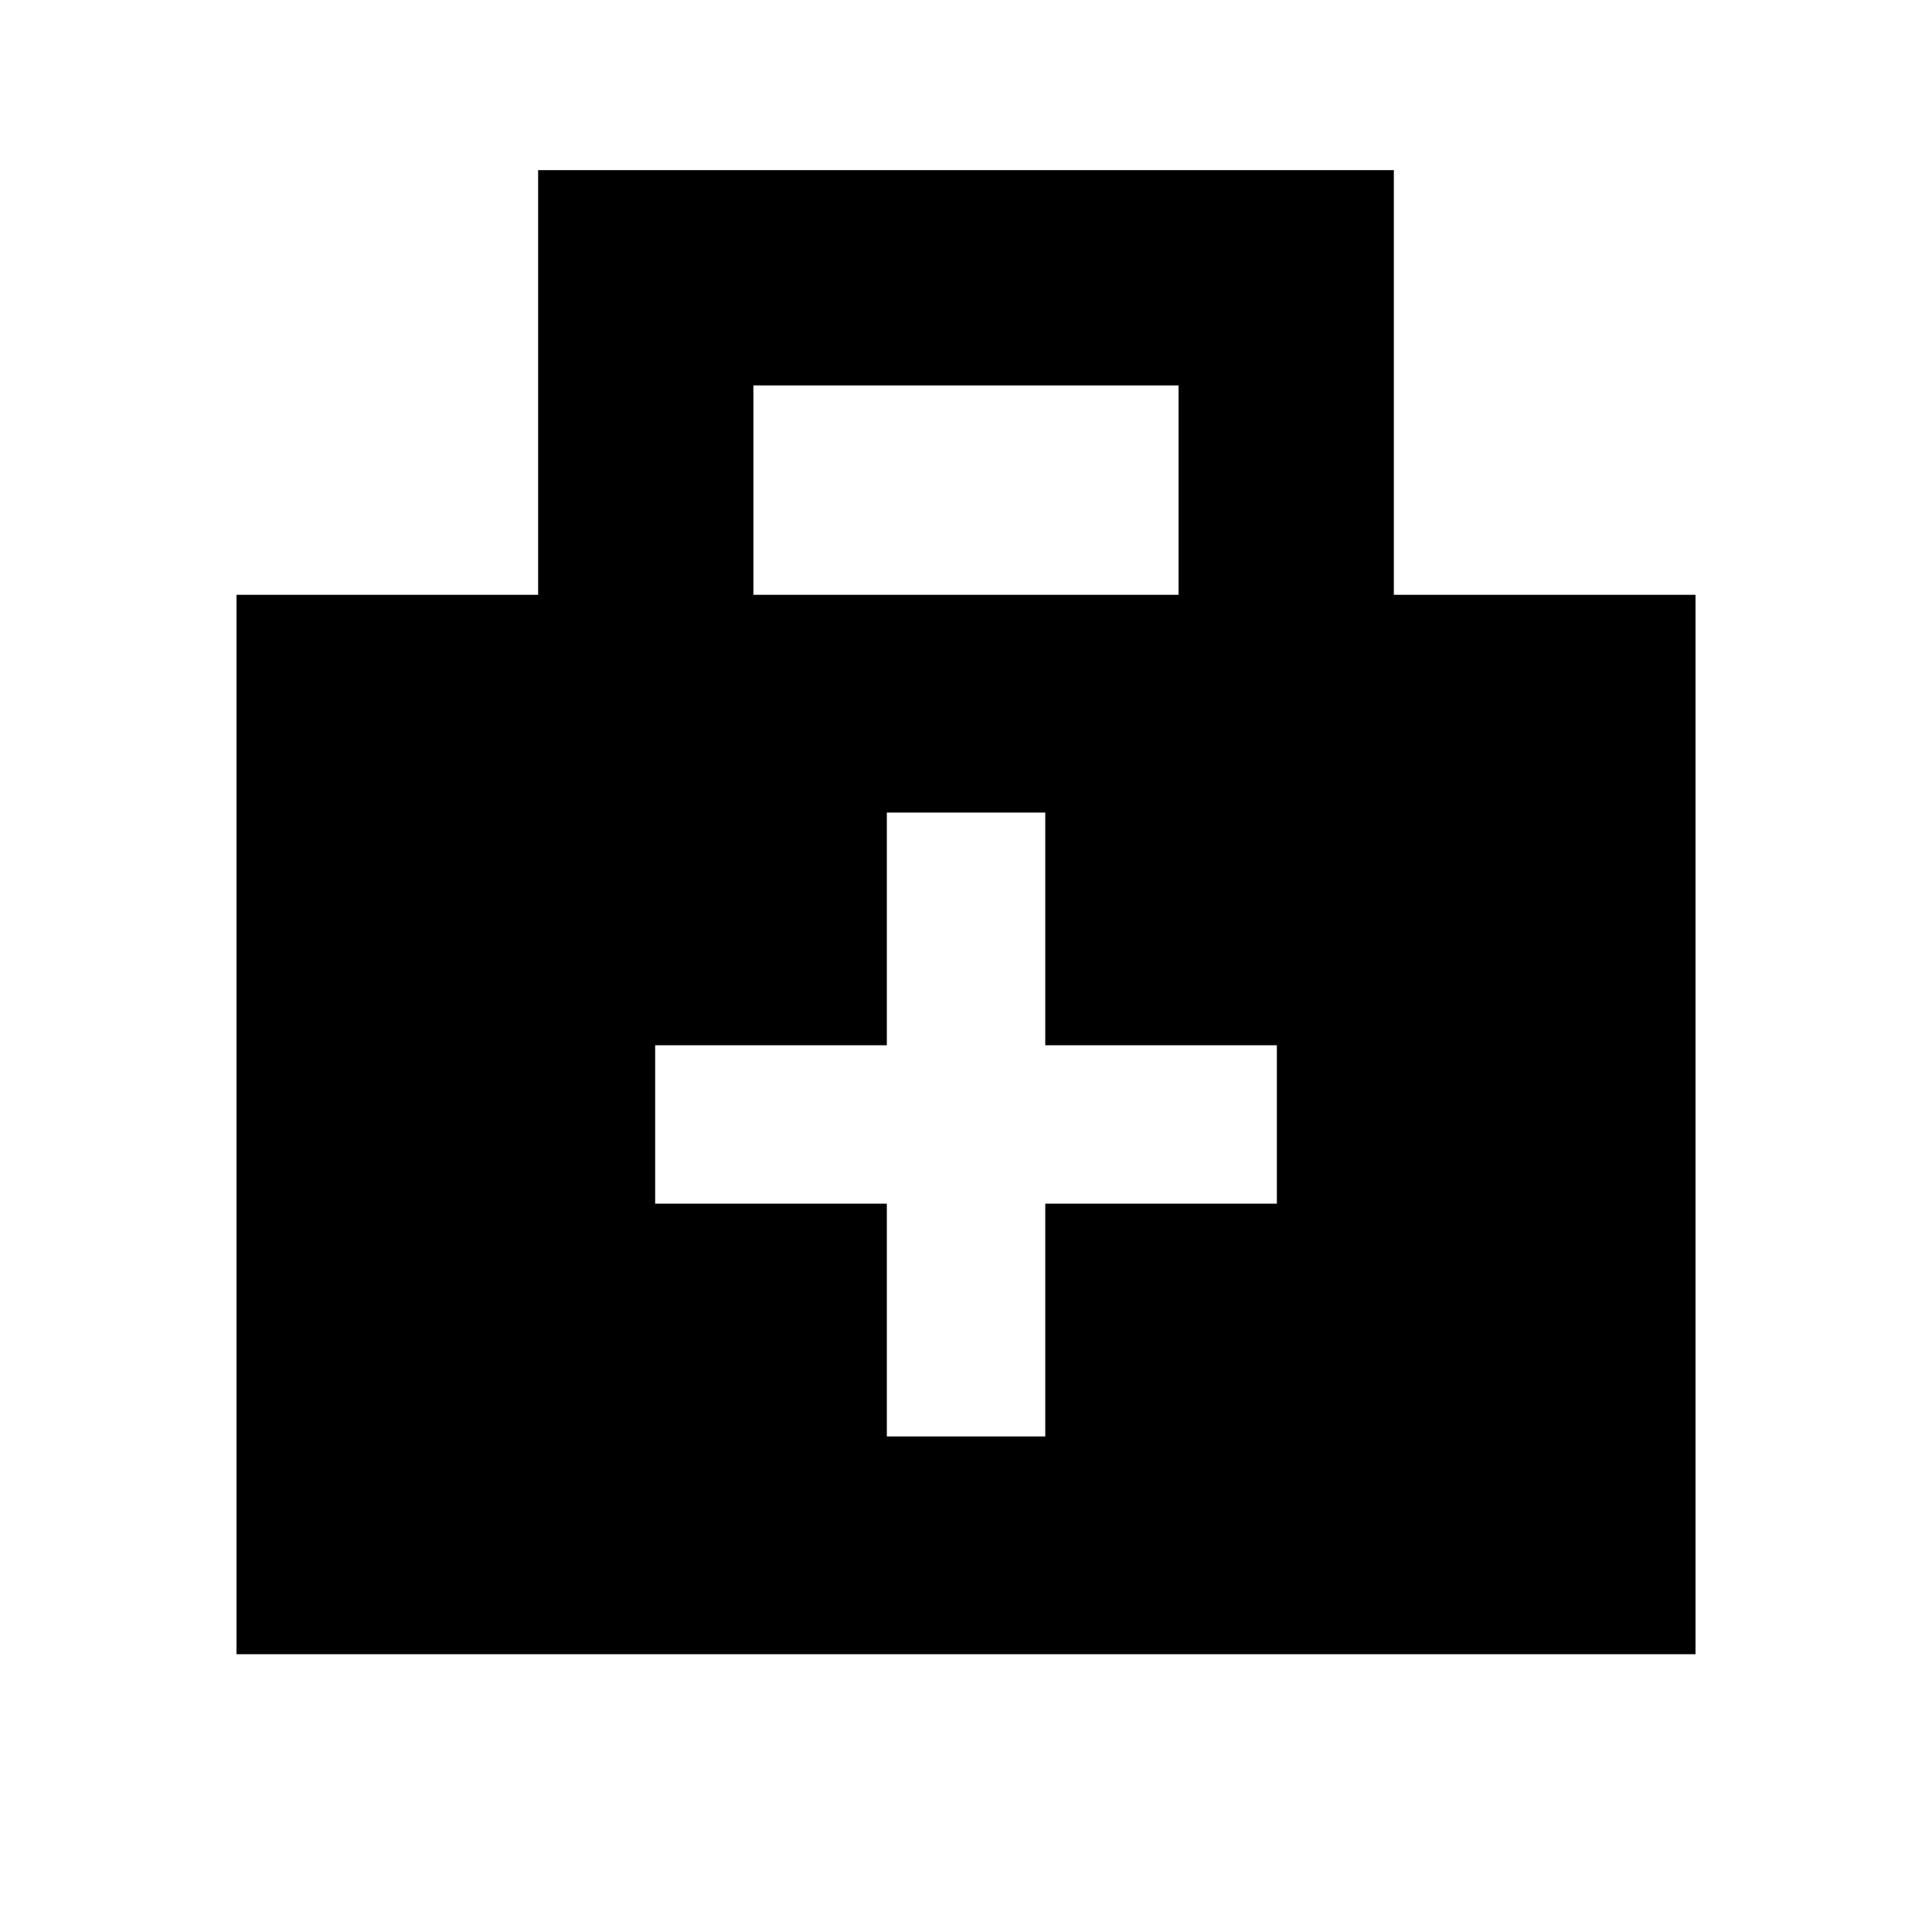
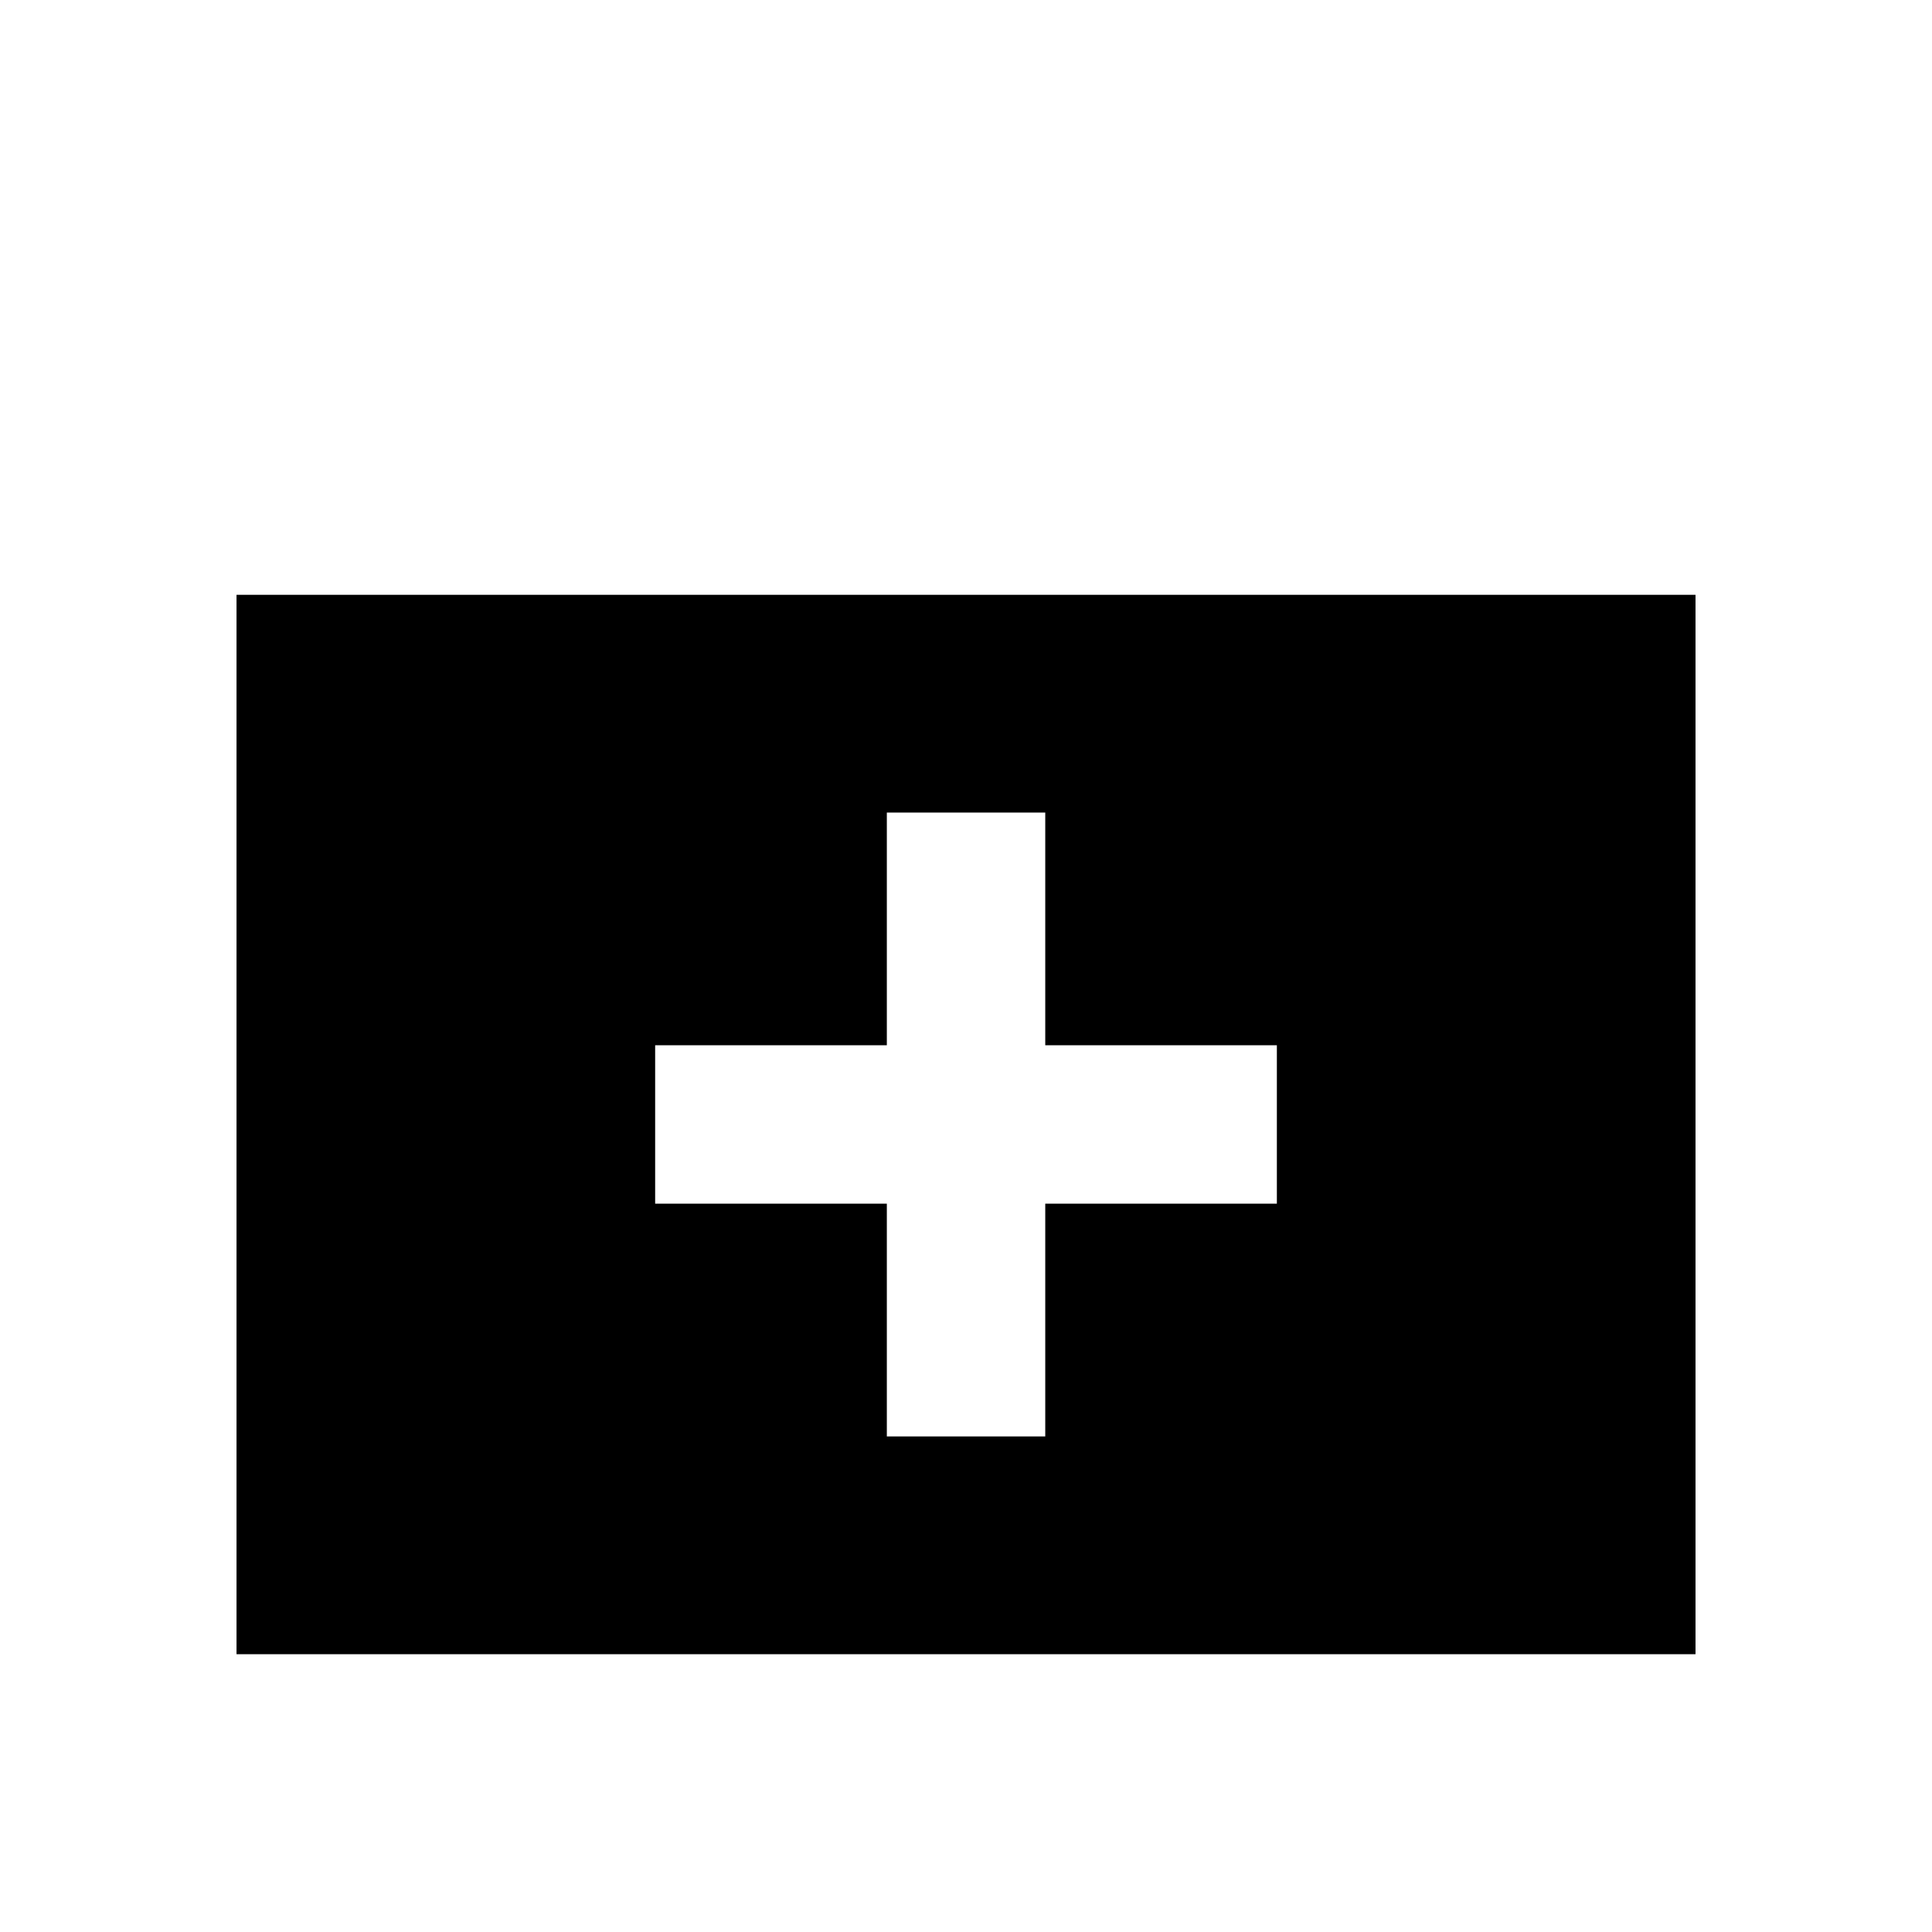
<svg xmlns="http://www.w3.org/2000/svg" fill="#000000" width="800px" height="800px" version="1.1" viewBox="144 144 512 512">
  <g>
-     <path d="m286.61 189.09v118.1h57.051v-61.051h112.67v61.051h57.051v-118.1h-226.77z" />
    <path d="m206.68 301.63v280.75h386.65v-280.75zm172.34 57.707h41.984v61.664h61.379v41.984h-61.379v61.684h-41.984v-61.684h-61.398v-41.984h61.398z" />
  </g>
</svg>